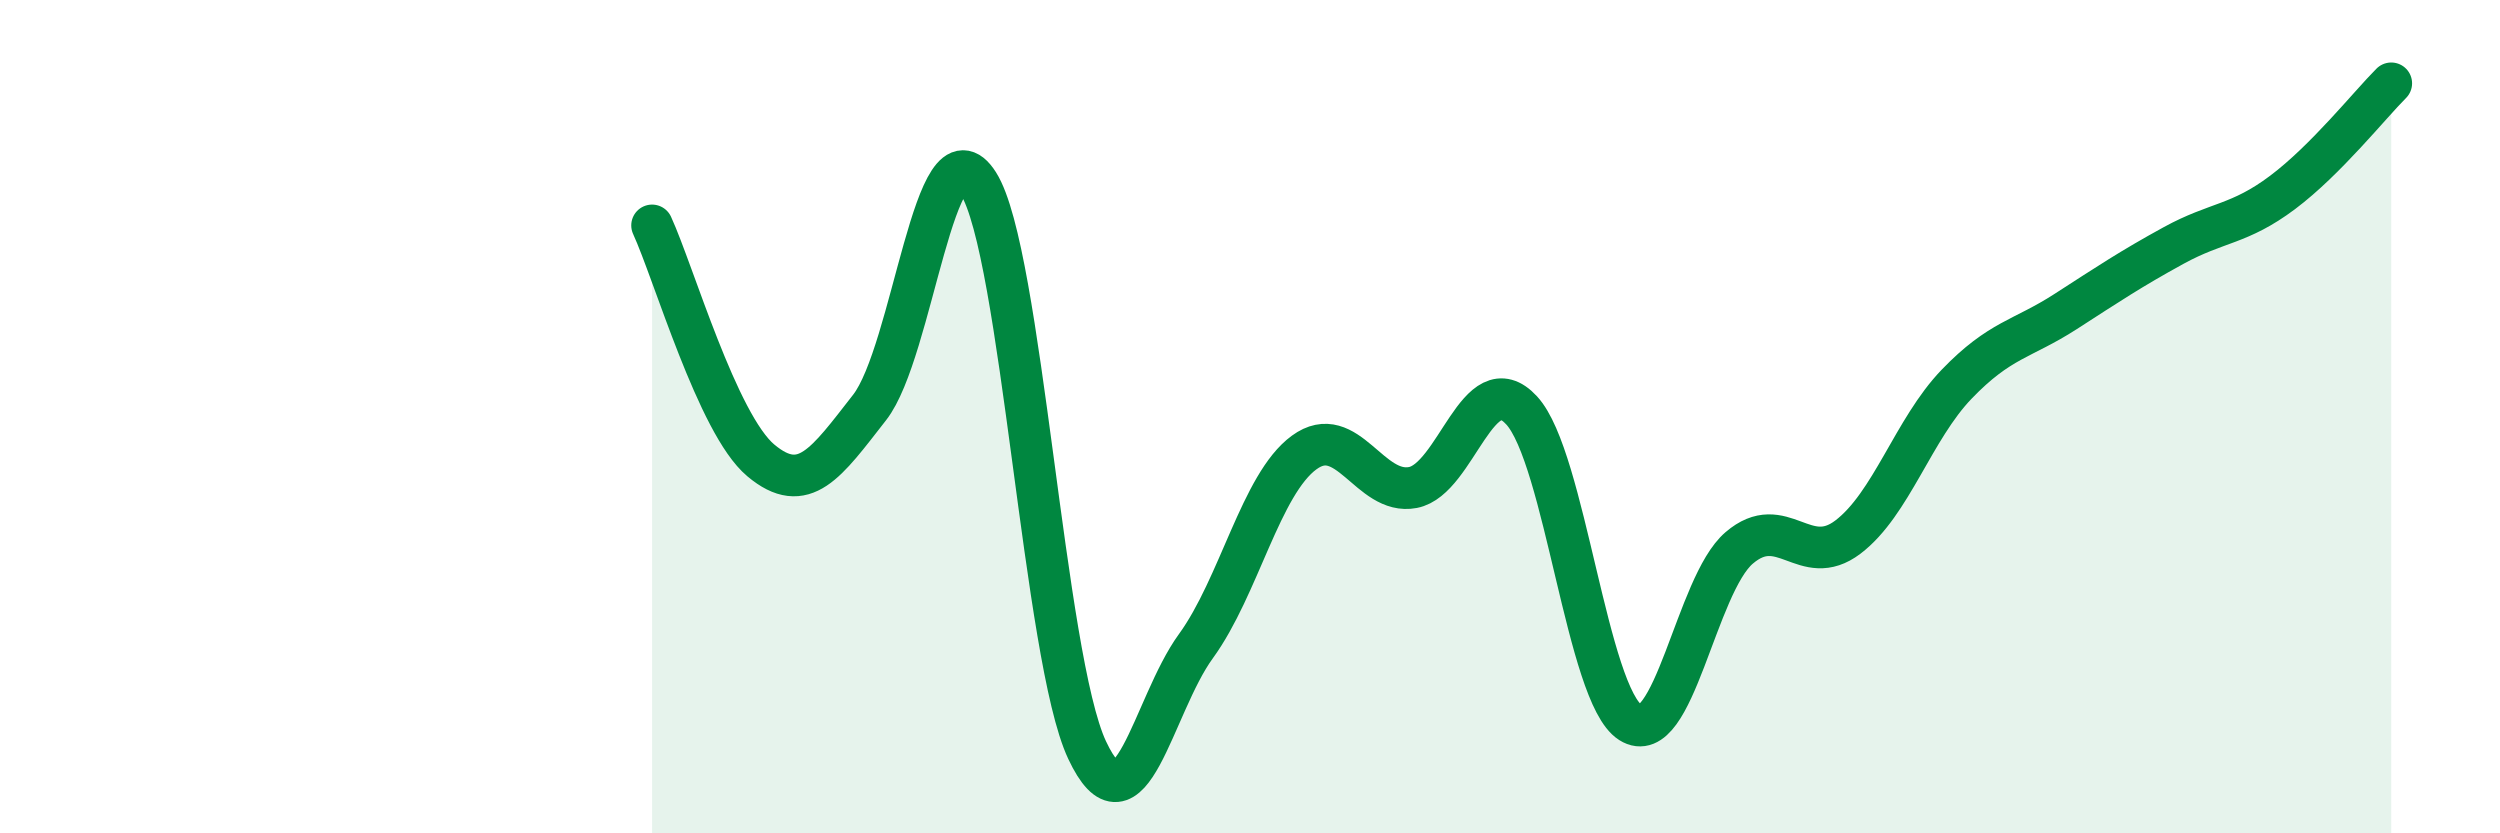
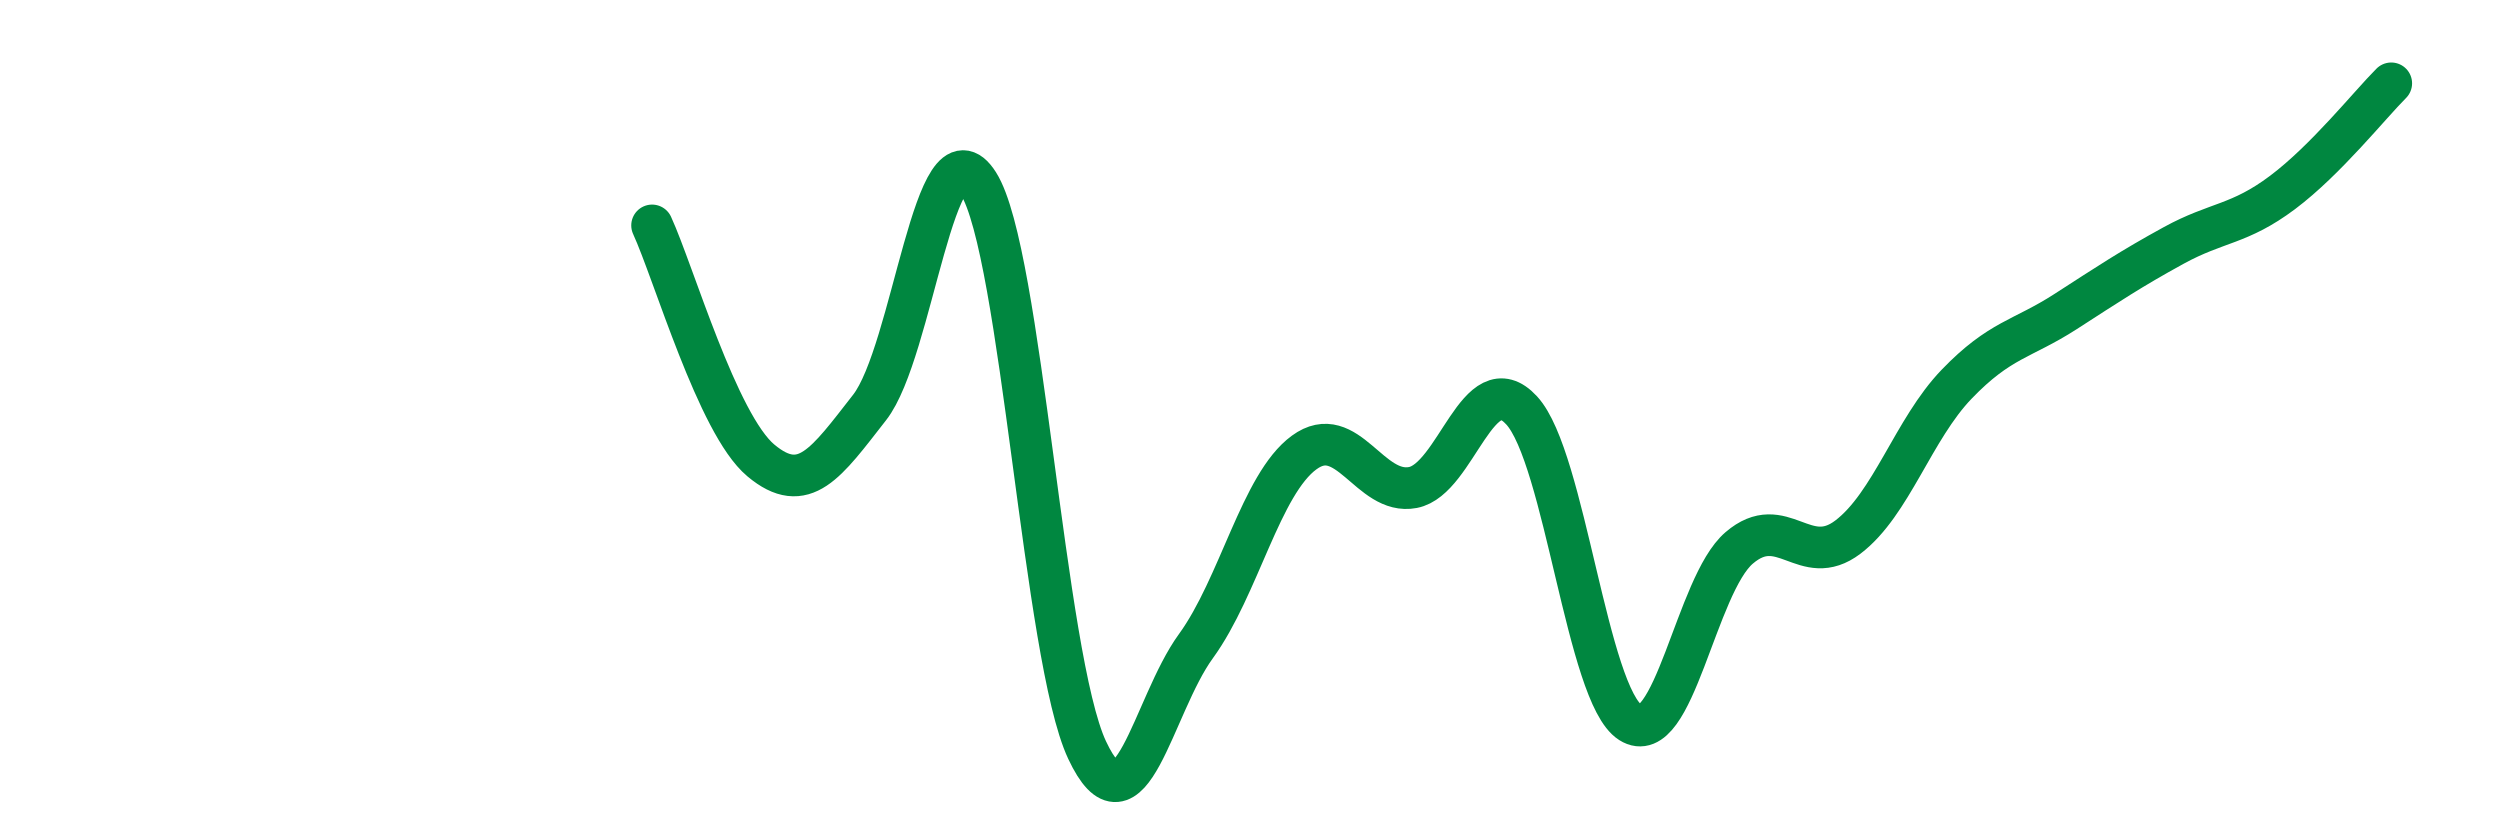
<svg xmlns="http://www.w3.org/2000/svg" width="60" height="20" viewBox="0 0 60 20">
-   <path d="M 15.65,5.41 C 16.17,6.54 17.22,10.18 18.26,11.05 C 19.3,11.92 19.83,11.11 20.87,9.78 C 21.91,8.45 22.44,2.76 23.48,4.4 C 24.52,6.04 25.05,15.78 26.09,18 C 27.13,20.22 27.66,16.94 28.7,15.51 C 29.74,14.08 30.26,11.62 31.3,10.86 C 32.34,10.1 32.87,11.9 33.91,11.7 C 34.95,11.5 35.48,8.72 36.52,9.85 C 37.56,10.98 38.09,16.68 39.13,17.34 C 40.17,18 40.7,14.04 41.74,13.15 C 42.78,12.26 43.31,13.68 44.35,12.89 C 45.39,12.1 45.92,10.3 46.96,9.22 C 48,8.14 48.53,8.15 49.57,7.48 C 50.61,6.81 51.13,6.46 52.17,5.89 C 53.21,5.32 53.74,5.4 54.78,4.62 C 55.82,3.84 56.87,2.52 57.39,2L57.39 20L15.65 20Z" fill="#008740" opacity="0.1" stroke-linecap="round" stroke-linejoin="round" />
  <path d="M 15.65,5.41 C 16.17,6.54 17.22,10.18 18.26,11.05 C 19.3,11.92 19.83,11.11 20.87,9.78 C 21.91,8.45 22.44,2.76 23.48,4.4 C 24.52,6.04 25.05,15.78 26.09,18 C 27.13,20.22 27.66,16.94 28.7,15.51 C 29.74,14.08 30.26,11.62 31.3,10.86 C 32.34,10.1 32.87,11.9 33.91,11.7 C 34.95,11.5 35.48,8.72 36.52,9.85 C 37.56,10.98 38.09,16.68 39.13,17.34 C 40.17,18 40.7,14.04 41.74,13.15 C 42.78,12.26 43.31,13.68 44.35,12.89 C 45.39,12.1 45.92,10.3 46.96,9.22 C 48,8.14 48.53,8.15 49.57,7.48 C 50.61,6.81 51.13,6.46 52.17,5.89 C 53.21,5.32 53.74,5.4 54.78,4.62 C 55.82,3.84 56.87,2.52 57.39,2" stroke="#008740" stroke-width="1" fill="none" stroke-linecap="round" stroke-linejoin="round" />
</svg>